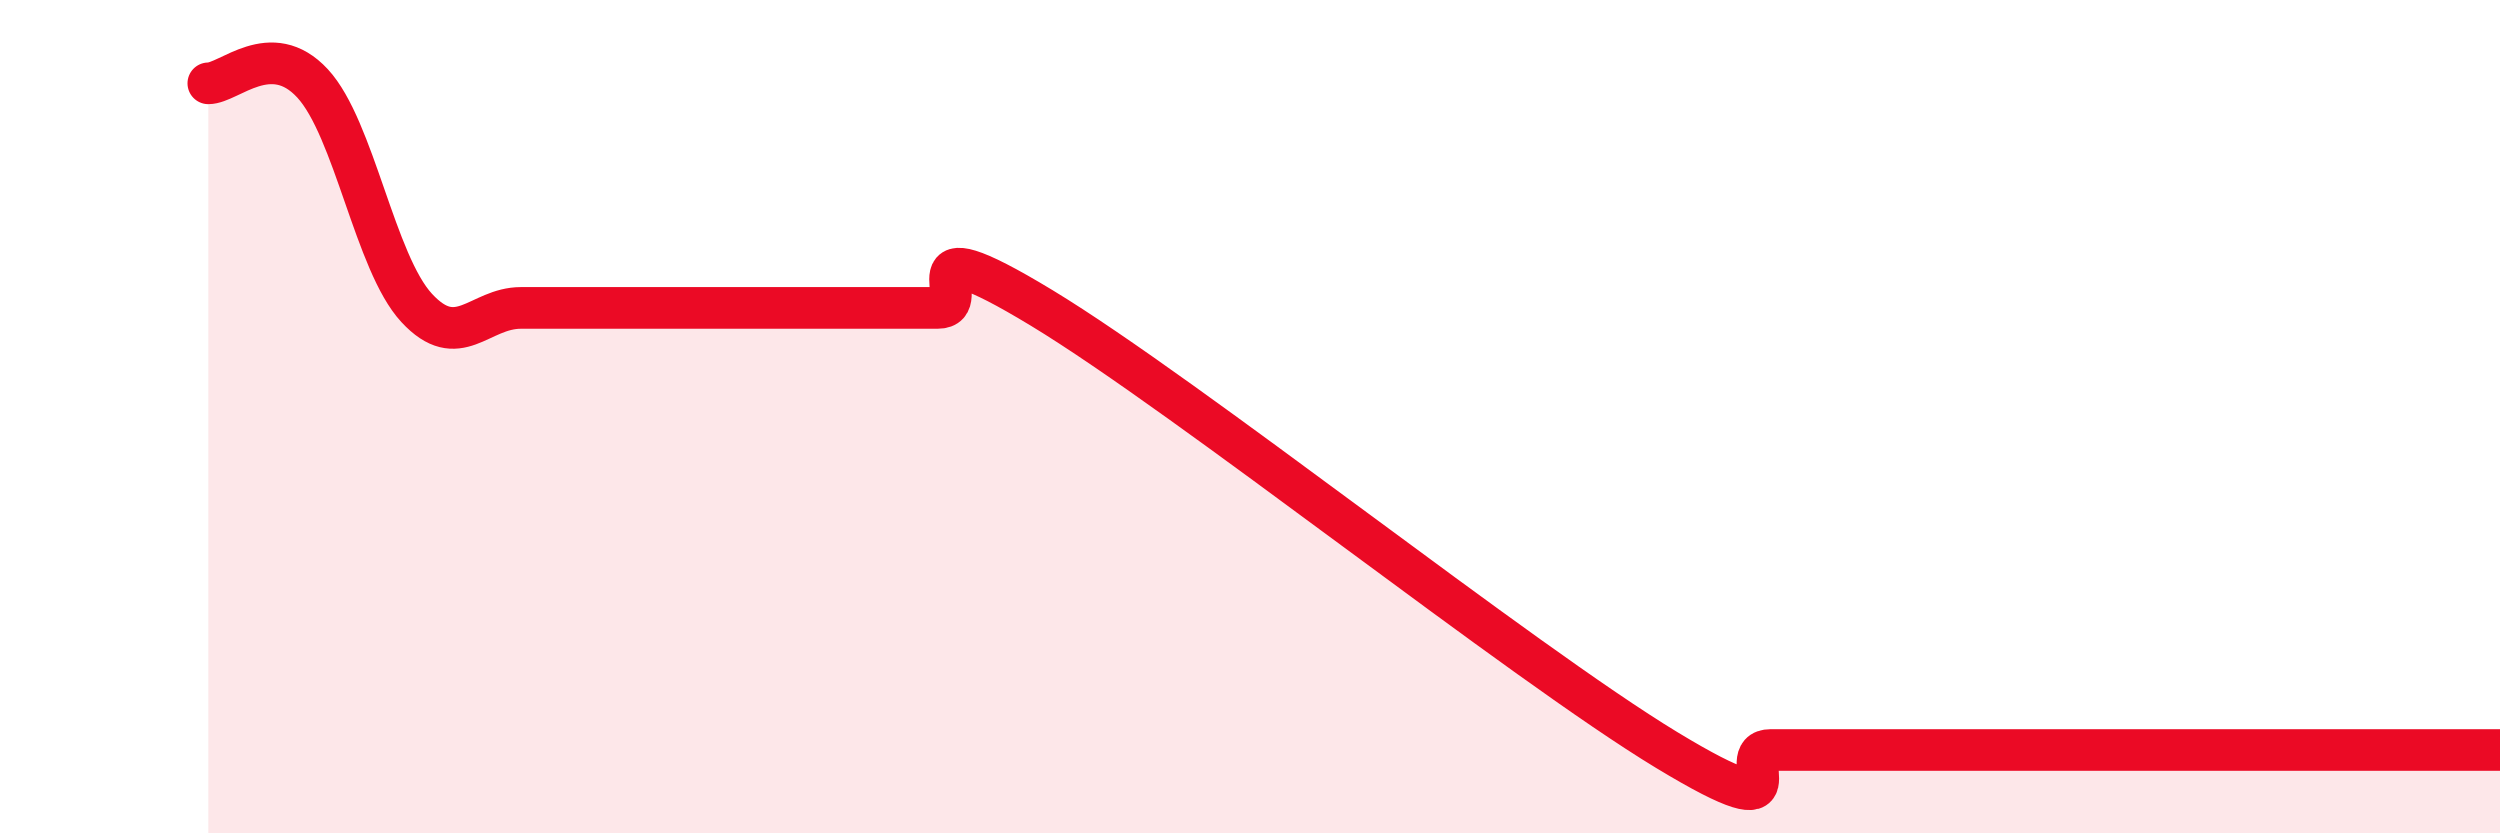
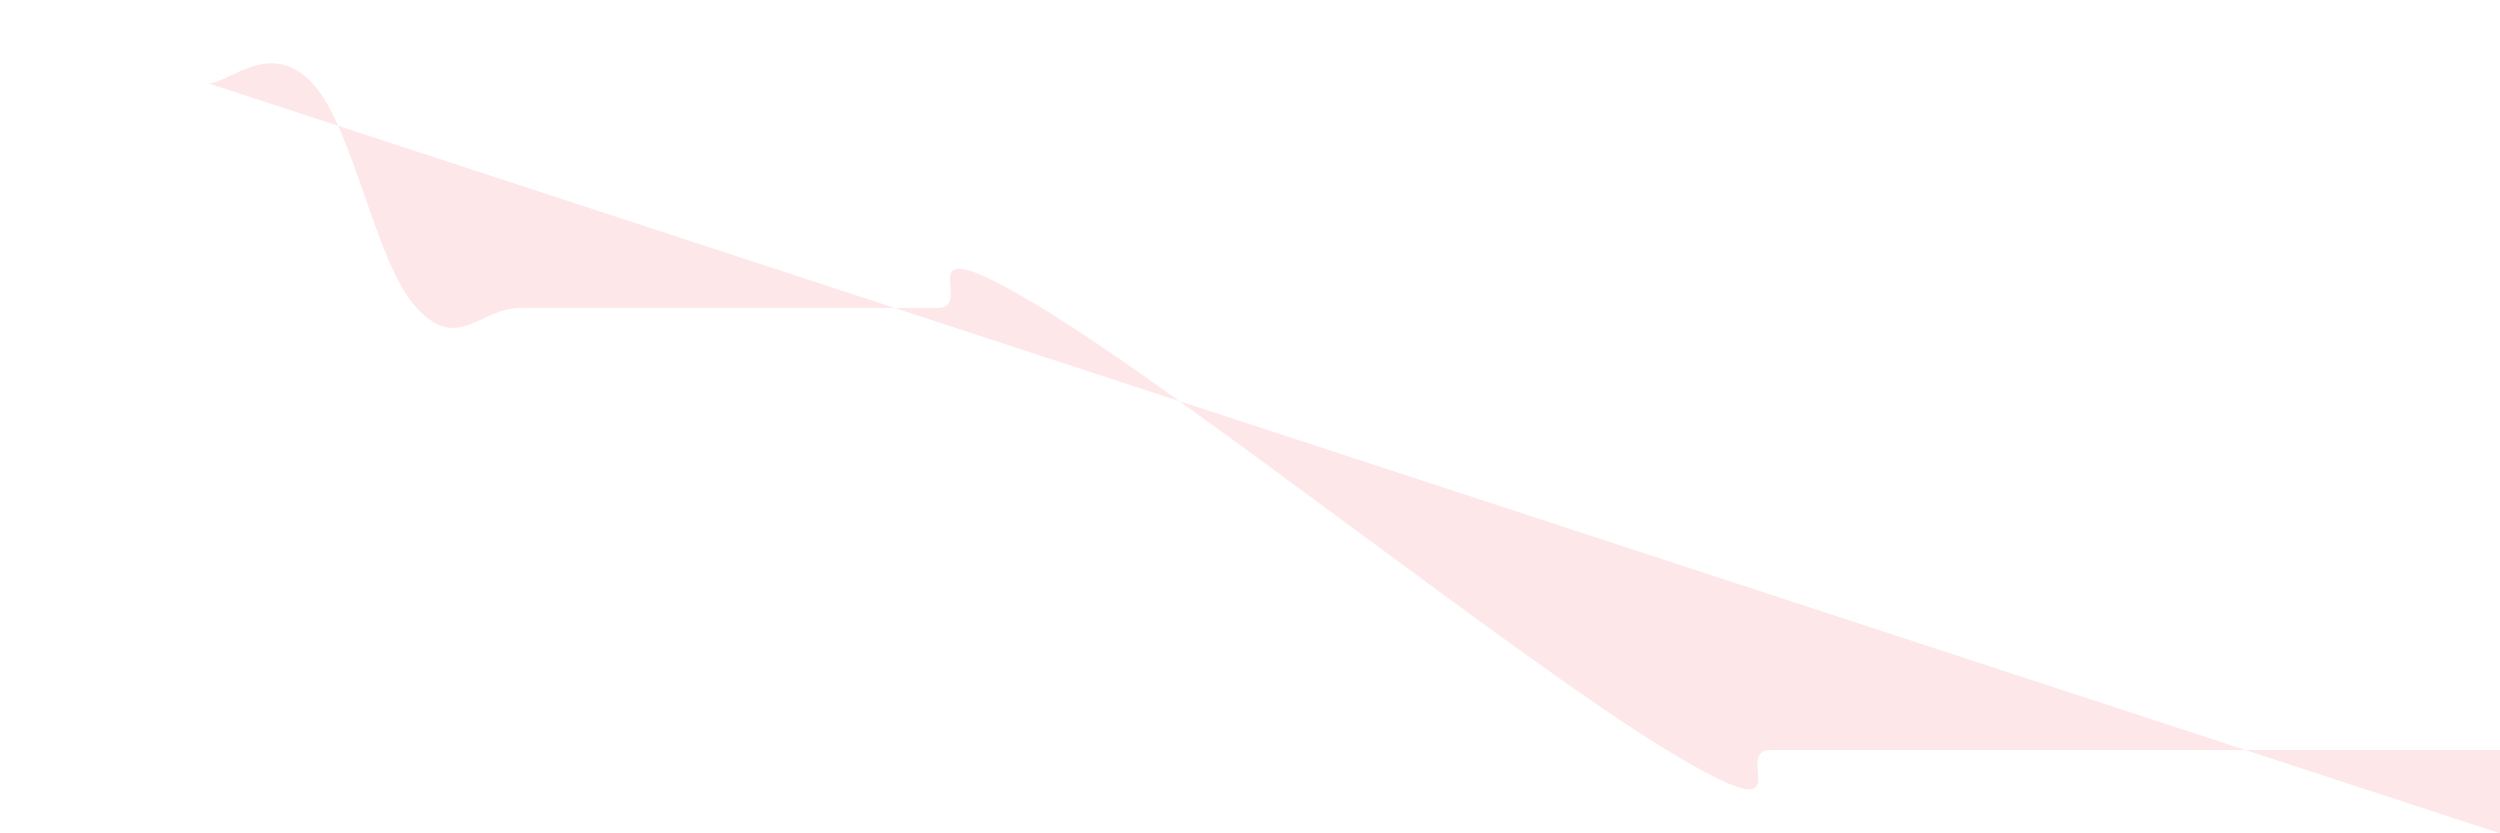
<svg xmlns="http://www.w3.org/2000/svg" width="60" height="20" viewBox="0 0 60 20">
-   <path d="M 5,2 C 5.5,2 6.5,0.92 7.5,2 C 8.5,3.08 9,6.31 10,7.39 C 11,8.47 11.5,7.39 12.5,7.39 C 13.5,7.39 14,7.39 15,7.39 C 16,7.39 16.5,7.39 17.5,7.39 C 18.5,7.39 19,7.39 20,7.39 C 21,7.39 21.5,7.39 22.5,7.39 C 23.5,7.39 21.5,5.27 25,7.39 C 28.5,9.51 36.5,15.88 40,18 C 43.5,20.12 41.5,18 42.5,18 C 43.5,18 44,18 45,18 C 46,18 46.5,18 47.5,18 C 48.5,18 49,18 50,18 C 51,18 51,18 52.5,18 C 54,18 56,18 57.5,18 C 59,18 59.5,18 60,18L60 20L5 20Z" fill="#EB0A25" opacity="0.1" stroke-linecap="round" stroke-linejoin="round" />
-   <path d="M 5,2 C 5.5,2 6.5,0.92 7.5,2 C 8.5,3.08 9,6.31 10,7.39 C 11,8.47 11.5,7.39 12.5,7.39 C 13.5,7.39 14,7.39 15,7.39 C 16,7.39 16.5,7.39 17.5,7.39 C 18.5,7.39 19,7.39 20,7.39 C 21,7.39 21.5,7.39 22.5,7.39 C 23.5,7.39 21.5,5.27 25,7.39 C 28.5,9.51 36.5,15.88 40,18 C 43.5,20.12 41.5,18 42.5,18 C 43.5,18 44,18 45,18 C 46,18 46.5,18 47.5,18 C 48.5,18 49,18 50,18 C 51,18 51,18 52.5,18 C 54,18 56,18 57.5,18 C 59,18 59.5,18 60,18" stroke="#EB0A25" stroke-width="1" fill="none" stroke-linecap="round" stroke-linejoin="round" />
+   <path d="M 5,2 C 5.5,2 6.5,0.92 7.5,2 C 8.5,3.08 9,6.31 10,7.39 C 11,8.47 11.5,7.39 12.5,7.39 C 13.5,7.39 14,7.39 15,7.39 C 16,7.39 16.5,7.39 17.5,7.39 C 18.5,7.39 19,7.39 20,7.39 C 21,7.39 21.5,7.39 22.5,7.39 C 23.5,7.39 21.5,5.27 25,7.39 C 28.5,9.51 36.5,15.88 40,18 C 43.5,20.12 41.5,18 42.5,18 C 43.5,18 44,18 45,18 C 46,18 46.5,18 47.5,18 C 48.5,18 49,18 50,18 C 51,18 51,18 52.5,18 C 54,18 56,18 57.5,18 C 59,18 59.5,18 60,18L60 20Z" fill="#EB0A25" opacity="0.1" stroke-linecap="round" stroke-linejoin="round" />
</svg>